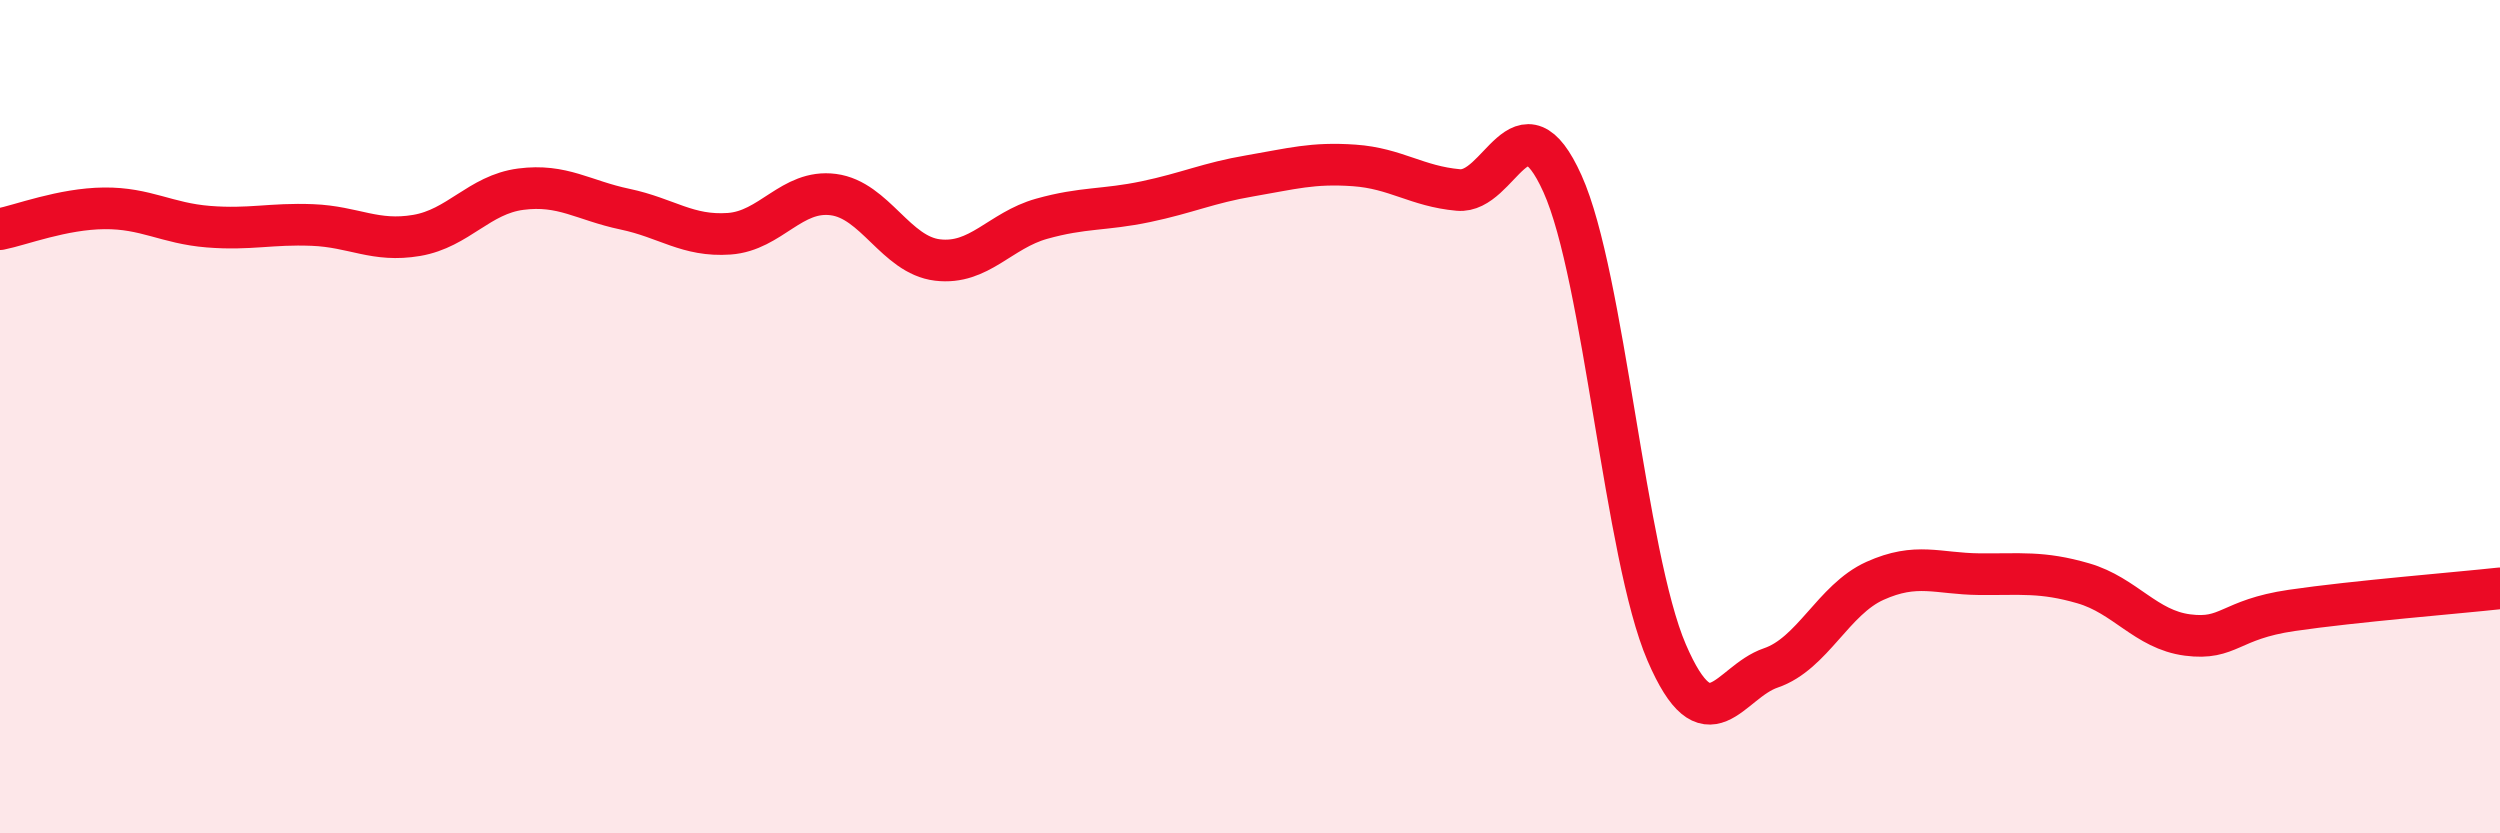
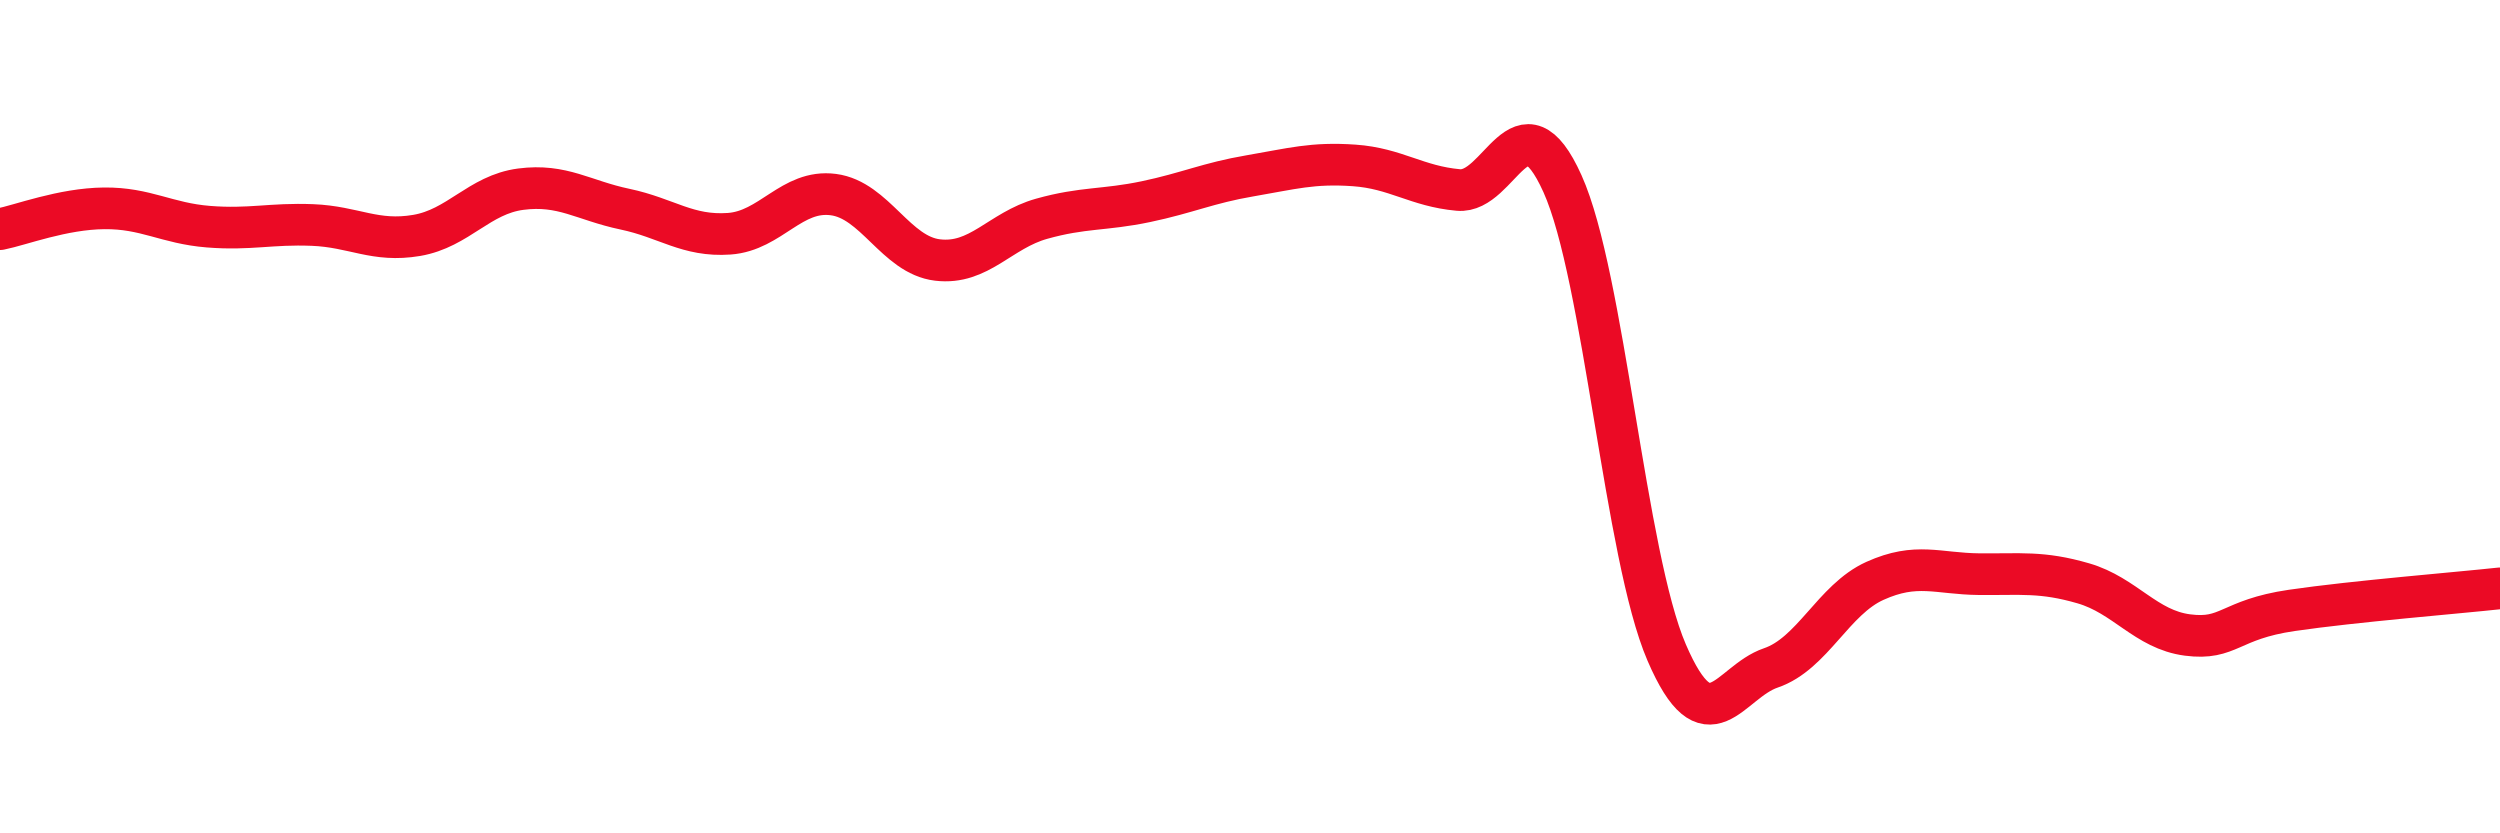
<svg xmlns="http://www.w3.org/2000/svg" width="60" height="20" viewBox="0 0 60 20">
-   <path d="M 0,5.5 C 0.5,5.4 1.5,5.01 2.5,5 C 3.5,4.99 4,5.36 5,5.44 C 6,5.52 6.5,5.36 7.5,5.4 C 8.5,5.44 9,5.82 10,5.65 C 11,5.48 11.5,4.67 12.5,4.54 C 13.5,4.41 14,4.81 15,5.02 C 16,5.23 16.5,5.68 17.5,5.61 C 18.5,5.54 19,4.54 20,4.67 C 21,4.8 21.5,6.12 22.5,6.24 C 23.5,6.36 24,5.53 25,5.25 C 26,4.97 26.5,5.05 27.5,4.84 C 28.5,4.63 29,4.39 30,4.22 C 31,4.05 31.5,3.9 32.5,3.97 C 33.5,4.04 34,4.47 35,4.56 C 36,4.65 36.5,2.19 37.5,4.41 C 38.5,6.63 39,13.34 40,15.66 C 41,17.98 41.5,16.37 42.5,16.03 C 43.5,15.69 44,14.39 45,13.94 C 46,13.49 46.5,13.77 47.5,13.78 C 48.5,13.79 49,13.71 50,14 C 51,14.29 51.5,15.11 52.5,15.24 C 53.5,15.37 53.5,14.87 55,14.65 C 56.5,14.43 59,14.23 60,14.12L60 20L0 20Z" fill="#EB0A25" opacity="0.1" stroke-linecap="round" stroke-linejoin="round" />
  <path d="M 0,5.5 C 0.5,5.4 1.5,5.01 2.5,5 C 3.5,4.99 4,5.36 5,5.44 C 6,5.52 6.5,5.36 7.5,5.4 C 8.5,5.44 9,5.82 10,5.65 C 11,5.48 11.5,4.67 12.5,4.54 C 13.5,4.41 14,4.81 15,5.02 C 16,5.23 16.5,5.68 17.5,5.61 C 18.5,5.54 19,4.54 20,4.67 C 21,4.8 21.5,6.12 22.5,6.24 C 23.5,6.36 24,5.53 25,5.25 C 26,4.97 26.5,5.05 27.5,4.84 C 28.5,4.63 29,4.39 30,4.22 C 31,4.05 31.5,3.9 32.5,3.97 C 33.5,4.04 34,4.47 35,4.56 C 36,4.65 36.5,2.19 37.5,4.41 C 38.5,6.63 39,13.34 40,15.66 C 41,17.98 41.5,16.37 42.5,16.03 C 43.5,15.69 44,14.39 45,13.94 C 46,13.49 46.5,13.77 47.5,13.78 C 48.5,13.79 49,13.71 50,14 C 51,14.29 51.5,15.11 52.5,15.24 C 53.5,15.37 53.5,14.87 55,14.65 C 56.5,14.43 59,14.23 60,14.12" stroke="#EB0A25" stroke-width="1" fill="none" stroke-linecap="round" stroke-linejoin="round" />
</svg>